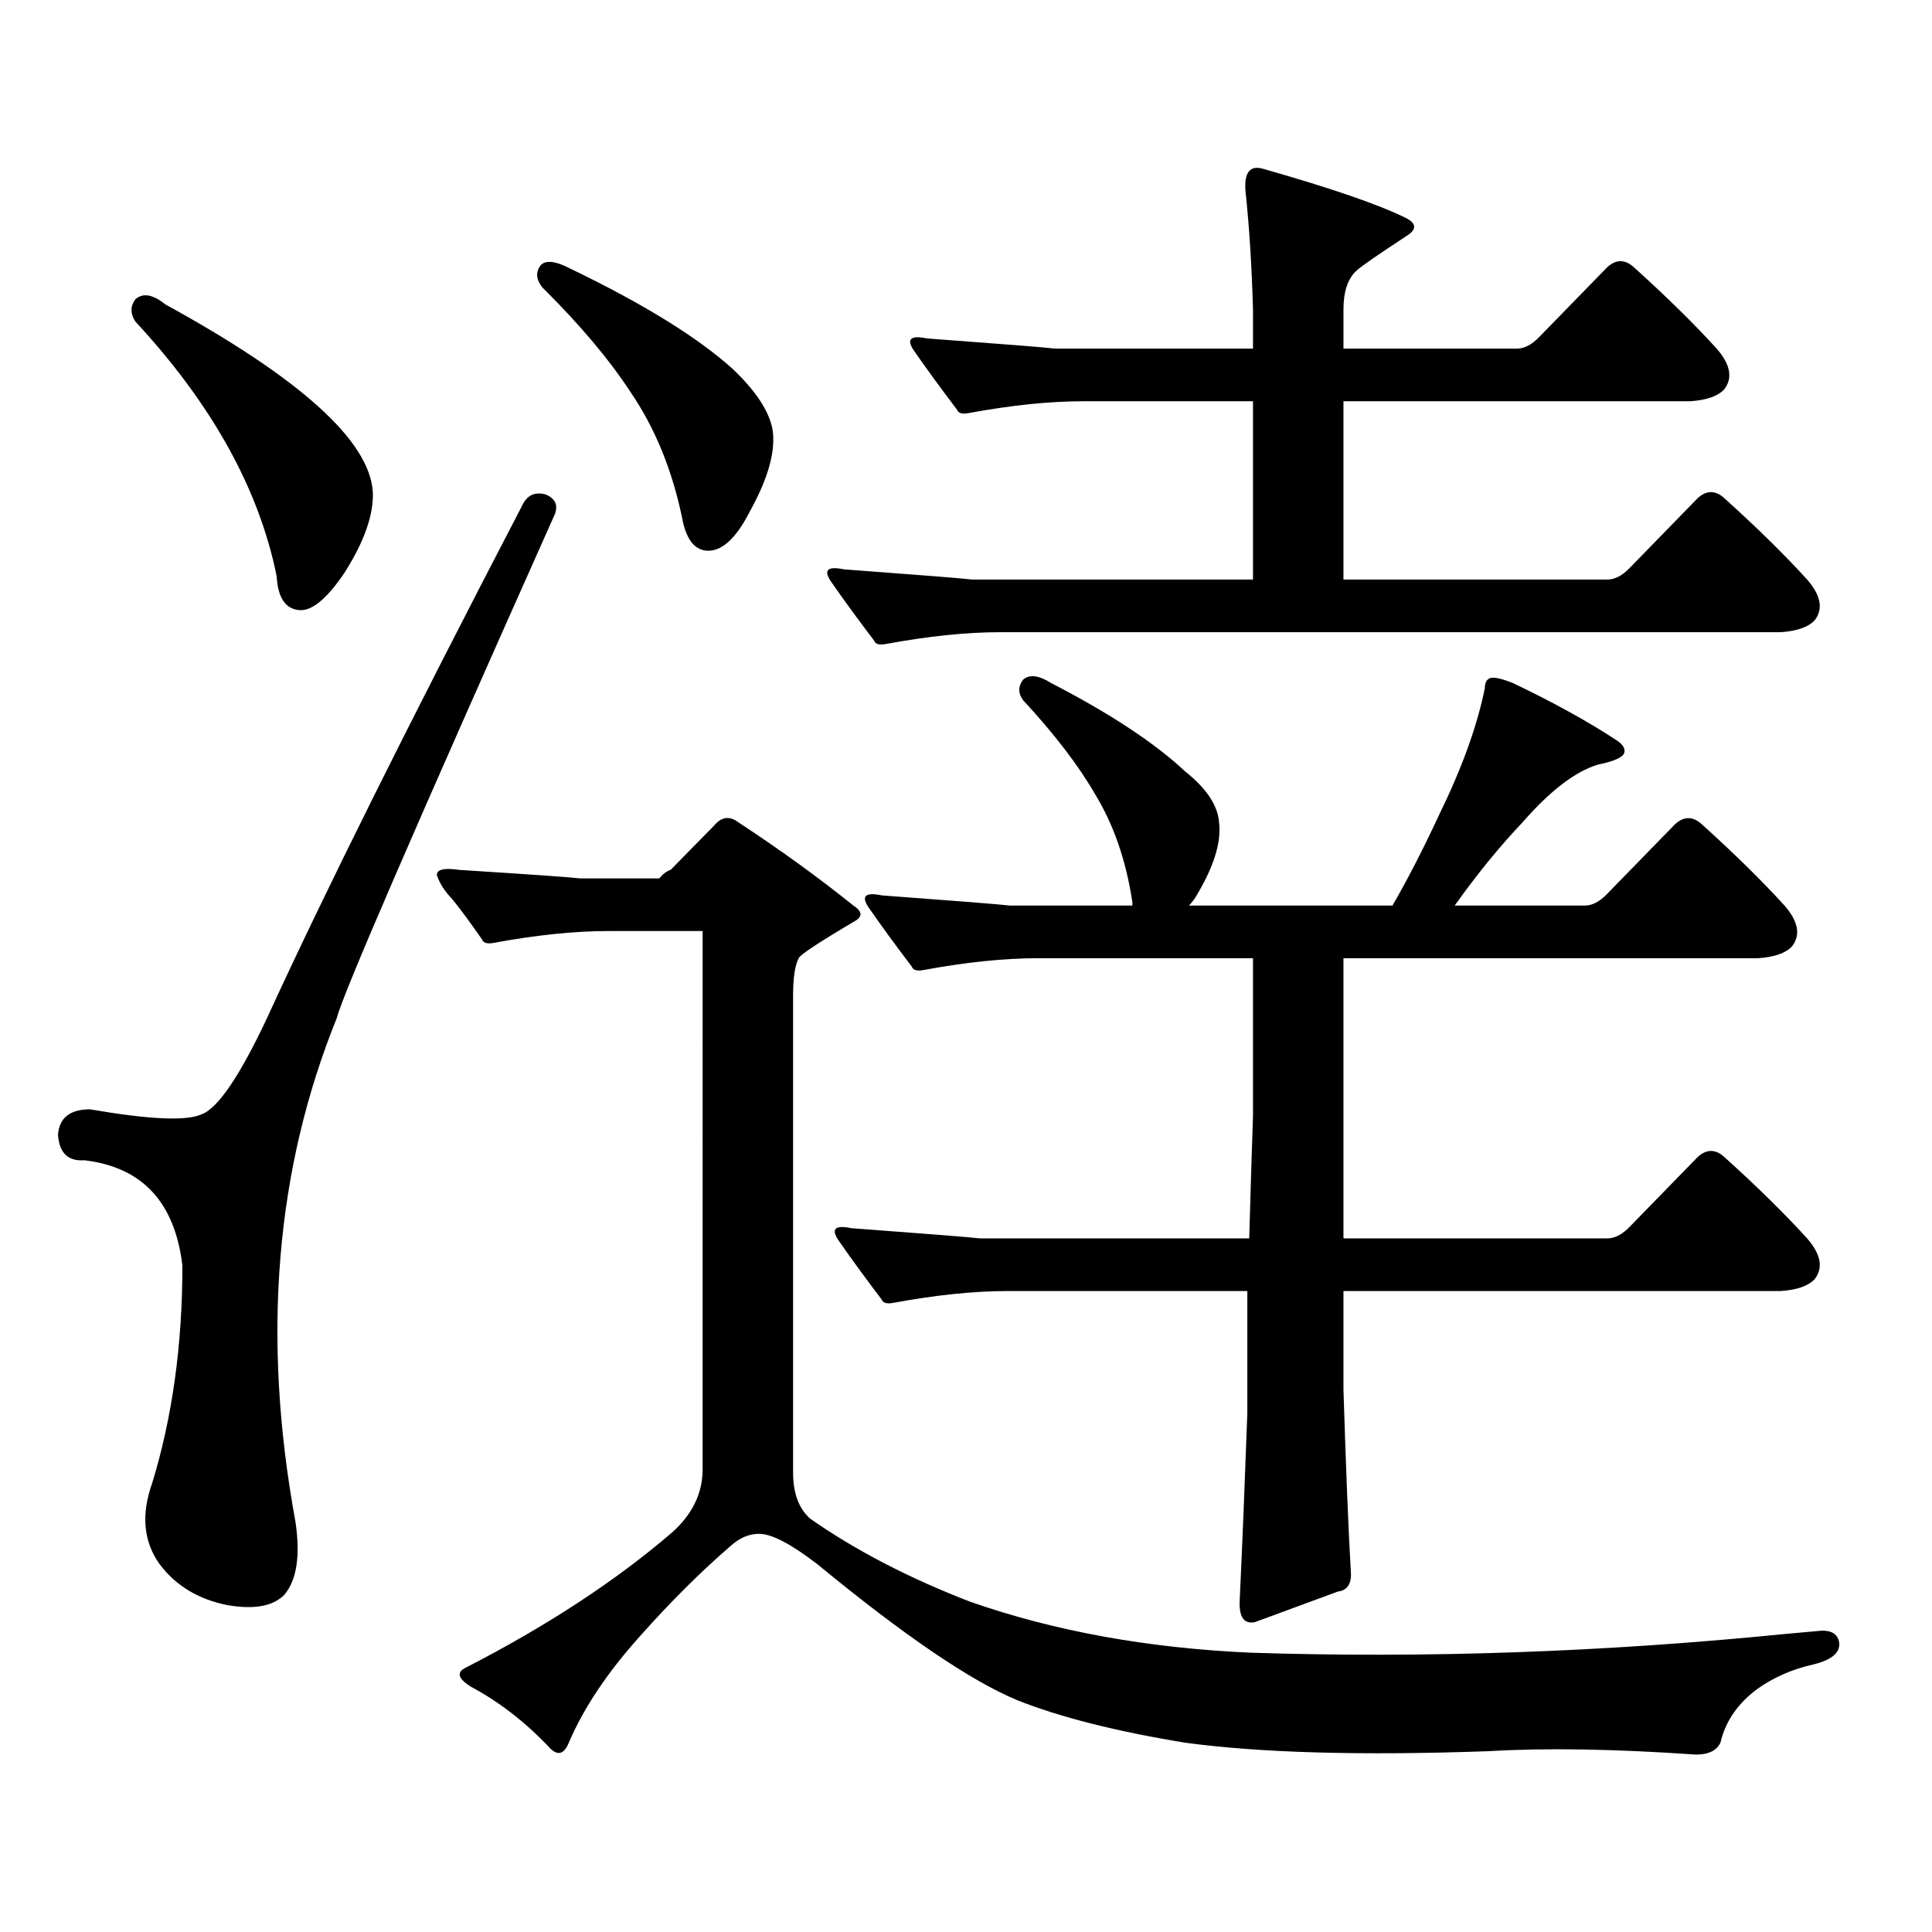
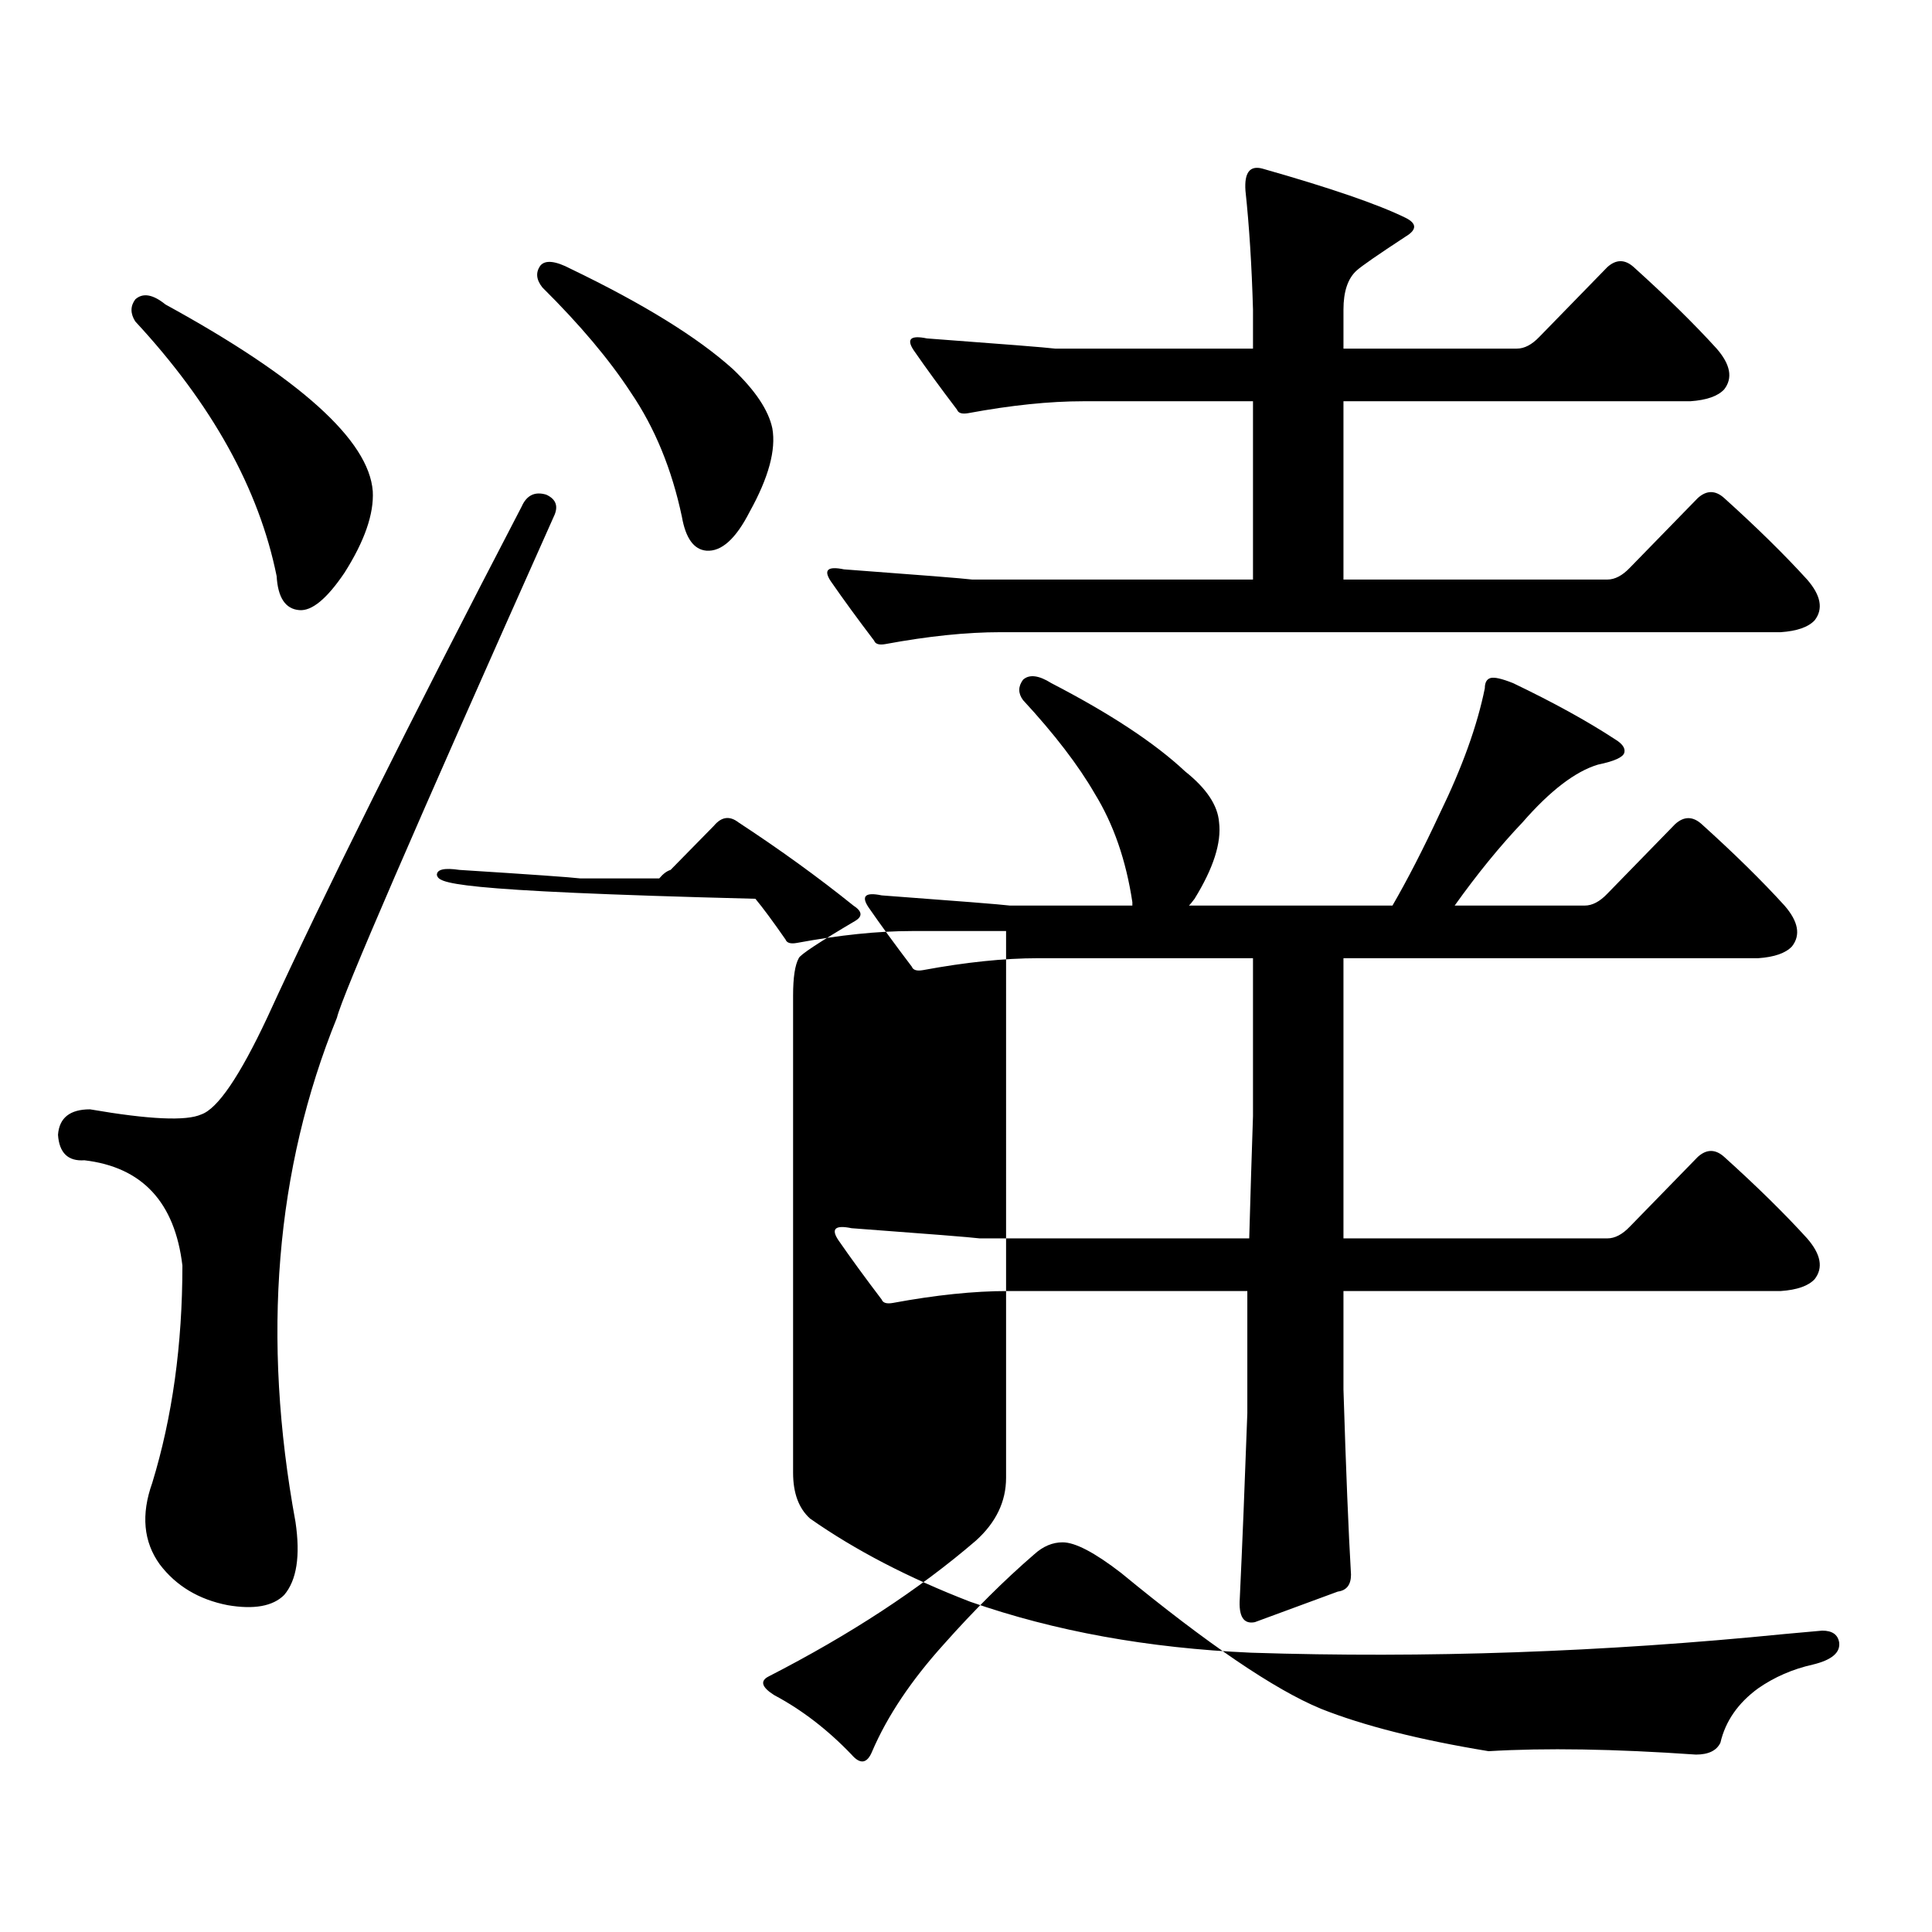
<svg xmlns="http://www.w3.org/2000/svg" version="1.1" id="图层_1" x="0px" y="0px" width="1000px" height="1000px" viewBox="0 0 1000 1000" enable-background="new 0 0 1000 1000" xml:space="preserve">
-   <path d="M282.7,256.027c5.198,2.349,6.494,6.152,3.902,11.426C214.409,429.172,177.002,515.606,174.41,526.73  c-31.874,78.524-39.023,165.536-21.463,261.035c2.592,17.578,0.641,30.171-5.854,37.793c-5.854,5.851-15.609,7.608-29.268,5.273  c-14.969-2.938-26.676-9.97-35.121-21.094c-8.46-11.728-9.756-25.79-3.902-42.188c10.396-33.976,15.609-71.479,15.609-112.5  c-3.902-32.808-20.822-50.977-50.73-54.492c-8.46,0.591-13.018-3.804-13.658-13.184c0.641-8.789,6.174-13.184,16.585-13.184  c30.563,5.273,49.755,6.152,57.56,2.637c8.445-2.925,19.832-19.624,34.146-50.098c29.268-63.858,73.169-152.051,131.704-264.551  C272.609,256.329,276.847,254.27,282.7,256.027z M70.022,154.953c3.902-3.516,9.101-2.637,15.609,2.637  c69.587,38.095,105.363,70.313,107.314,96.68c0.641,11.728-4.237,25.79-14.634,42.188c-9.115,13.485-16.92,19.927-23.414,19.336  c-7.164-0.577-11.066-6.44-11.707-17.578c-9.115-45.112-33.505-89.058-73.169-131.836C67.416,162.286,67.416,158.469,70.022,154.953  z M226.116,452.902c0-2.925,3.902-3.804,11.707-2.637c37.072,2.349,57.88,3.817,62.438,4.395h40.975  c1.951-2.335,3.902-3.804,5.854-4.395l22.438-22.852c3.902-4.683,8.125-5.273,12.683-1.758  c21.463,14.063,41.295,28.427,59.511,43.066c4.543,2.938,4.878,5.575,0.976,7.91c-18.871,11.138-28.627,17.578-29.268,19.336  c-1.951,3.516-2.927,9.97-2.927,19.336v246.973c0,10.547,2.927,18.457,8.78,23.73c23.414,16.397,51.051,30.762,82.925,43.066  c43.566,15.229,92.025,24.019,145.362,26.367c90.395,2.925,182.435-0.302,276.091-9.668l19.512-1.758  c5.198,0,8.125,2.046,8.78,6.152c0.641,5.273-3.902,9.077-13.658,11.426c-10.411,2.335-19.847,6.44-28.292,12.305  c-10.411,7.608-16.92,16.987-19.512,28.125c-1.951,4.093-6.188,6.152-12.683,6.152c-42.285-2.938-78.047-3.516-107.314-1.758  c-65.699,2.335-118.046,0.879-157.069-4.395c-35.776-5.864-64.724-13.184-86.827-21.973c-24.069-9.97-58.535-33.398-103.412-70.313  c-13.658-10.547-23.749-15.82-30.243-15.82c-5.213,0-10.091,2.046-14.634,6.152c-15.609,13.472-31.219,29.004-46.828,46.582  c-16.92,18.745-29.268,37.202-37.072,55.371c-2.606,6.44-6.188,7.031-10.731,1.758c-12.362-12.896-25.7-23.153-39.999-30.762  c-6.509-4.106-7.484-7.333-2.927-9.668c42.271-21.685,78.047-45.126,107.314-70.313c10.396-9.38,15.609-20.215,15.609-32.52V481.906  h-48.779c-17.561,0-37.407,2.06-59.511,6.152c-3.262,0.591-5.213,0-5.854-1.758c-6.509-9.366-11.707-16.397-15.609-21.094  C230.019,461.114,227.412,457.009,226.116,452.902z M279.773,137.375c2.592-2.925,7.805-2.335,15.609,1.758  c37.713,18.169,65.685,35.458,83.9,51.855c11.707,11.138,18.536,21.396,20.487,30.762c1.951,11.138-1.951,25.488-11.707,43.066  c-7.164,14.063-14.634,20.806-22.438,20.215c-6.509-0.577-10.731-6.44-12.683-17.578c-5.213-24.609-13.993-45.991-26.341-64.16  c-11.066-16.987-26.341-35.156-45.853-54.492C277.487,144.708,277.167,140.891,279.773,137.375z M458.306,333.371  c-3.262,0.591-5.213,0-5.854-1.758c-8.46-11.124-15.944-21.382-22.438-30.762c-3.902-5.851-1.631-7.91,6.829-6.152  c39.664,2.938,61.782,4.696,66.34,5.273h145.362v-92.285h-87.803c-17.561,0-37.407,2.06-59.511,6.152  c-3.262,0.591-5.213,0-5.854-1.758c-8.46-11.124-15.944-21.382-22.438-30.762c-3.902-5.851-1.631-7.91,6.829-6.152  c39.664,2.938,61.782,4.696,66.34,5.273h102.437v-20.215c-0.655-22.852-1.951-43.354-3.902-61.523  c-0.655-9.366,2.271-13.184,8.78-11.426c35.121,9.97,59.831,18.457,74.145,25.488c5.854,2.938,5.854,6.152,0,9.668  c-14.313,9.38-22.773,15.243-25.365,17.578c-4.558,4.106-6.829,10.849-6.829,20.215v20.215h89.754c3.902,0,7.805-2.046,11.707-6.152  l35.121-36.035c4.543-4.093,9.101-4.093,13.658,0c16.905,15.243,31.219,29.306,42.926,42.188c7.149,8.212,8.445,15.243,3.902,21.094  c-3.262,3.516-9.115,5.575-17.561,6.152H695.373v92.285h136.582c3.902,0,7.805-2.046,11.707-6.152l35.121-36.035  c4.543-4.093,9.101-4.093,13.658,0c16.905,15.243,31.219,29.306,42.926,42.188c7.149,8.212,8.445,15.243,3.902,21.094  c-3.262,3.516-9.115,5.575-17.561,6.152H517.816C500.256,327.219,480.409,329.278,458.306,333.371z M648.545,577.707v-81.738  H537.328c-17.561,0-37.407,2.06-59.511,6.152c-3.262,0.591-5.213,0-5.854-1.758c-8.46-11.124-15.944-21.382-22.438-30.762  c-3.902-5.851-1.631-7.91,6.829-6.152c39.664,2.938,61.782,4.696,66.34,5.273h63.413v-1.758c-3.262-21.671-9.756-40.43-19.512-56.25  c-8.46-14.64-20.822-30.762-37.072-48.34c-2.606-3.516-2.606-7.031,0-10.547c3.247-2.925,8.125-2.335,14.634,1.758  c30.563,15.82,53.657,31.063,69.267,45.703c11.052,8.789,16.905,17.578,17.561,26.367c1.296,10.547-2.927,23.73-12.683,39.551  c-1.311,1.758-2.286,2.938-2.927,3.516h105.363c7.805-13.472,15.93-29.292,24.39-47.461c11.707-24.019,19.512-45.703,23.414-65.039  c0-2.925,0.976-4.683,2.927-5.273c1.951-0.577,5.854,0.302,11.707,2.637c20.808,9.97,38.368,19.638,52.682,29.004  c3.902,2.349,5.519,4.696,4.878,7.031c-0.655,2.349-5.213,4.395-13.658,6.152c-11.707,3.516-24.725,13.485-39.023,29.883  c-11.707,12.305-23.414,26.669-35.121,43.066h67.315c3.902,0,7.805-2.046,11.707-6.152l35.121-36.035  c4.543-4.093,9.101-4.093,13.658,0c16.905,15.243,31.219,29.306,42.926,42.188c7.149,8.212,8.445,15.243,3.902,21.094  c-3.262,3.516-9.115,5.575-17.561,6.152H695.373v145.02h136.582c3.902,0,7.805-2.046,11.707-6.152l35.121-36.035  c4.543-4.093,9.101-4.093,13.658,0c16.905,15.243,31.219,29.306,42.926,42.188c7.149,8.212,8.445,15.243,3.902,21.094  c-3.262,3.516-9.115,5.575-17.561,6.152H695.373v50.977c1.296,41.61,2.592,73.526,3.902,95.801c0,5.273-2.286,8.198-6.829,8.789  l-42.926,15.82c-5.854,1.167-8.46-2.938-7.805-12.305c1.296-27.548,2.592-59.464,3.902-95.801v-63.281H521.719  c-17.561,0-37.407,2.06-59.511,6.152c-3.262,0.591-5.213,0-5.854-1.758c-8.46-11.124-15.944-21.382-22.438-30.762  c-3.902-5.851-1.631-7.91,6.829-6.152c39.664,2.938,61.782,4.696,66.34,5.273h139.509  C647.234,618.137,647.89,597.043,648.545,577.707z" />
+   <path d="M282.7,256.027c5.198,2.349,6.494,6.152,3.902,11.426C214.409,429.172,177.002,515.606,174.41,526.73  c-31.874,78.524-39.023,165.536-21.463,261.035c2.592,17.578,0.641,30.171-5.854,37.793c-5.854,5.851-15.609,7.608-29.268,5.273  c-14.969-2.938-26.676-9.97-35.121-21.094c-8.46-11.728-9.756-25.79-3.902-42.188c10.396-33.976,15.609-71.479,15.609-112.5  c-3.902-32.808-20.822-50.977-50.73-54.492c-8.46,0.591-13.018-3.804-13.658-13.184c0.641-8.789,6.174-13.184,16.585-13.184  c30.563,5.273,49.755,6.152,57.56,2.637c8.445-2.925,19.832-19.624,34.146-50.098c29.268-63.858,73.169-152.051,131.704-264.551  C272.609,256.329,276.847,254.27,282.7,256.027z M70.022,154.953c3.902-3.516,9.101-2.637,15.609,2.637  c69.587,38.095,105.363,70.313,107.314,96.68c0.641,11.728-4.237,25.79-14.634,42.188c-9.115,13.485-16.92,19.927-23.414,19.336  c-7.164-0.577-11.066-6.44-11.707-17.578c-9.115-45.112-33.505-89.058-73.169-131.836C67.416,162.286,67.416,158.469,70.022,154.953  z M226.116,452.902c0-2.925,3.902-3.804,11.707-2.637c37.072,2.349,57.88,3.817,62.438,4.395h40.975  c1.951-2.335,3.902-3.804,5.854-4.395l22.438-22.852c3.902-4.683,8.125-5.273,12.683-1.758  c21.463,14.063,41.295,28.427,59.511,43.066c4.543,2.938,4.878,5.575,0.976,7.91c-18.871,11.138-28.627,17.578-29.268,19.336  c-1.951,3.516-2.927,9.97-2.927,19.336v246.973c0,10.547,2.927,18.457,8.78,23.73c23.414,16.397,51.051,30.762,82.925,43.066  c43.566,15.229,92.025,24.019,145.362,26.367c90.395,2.925,182.435-0.302,276.091-9.668l19.512-1.758  c5.198,0,8.125,2.046,8.78,6.152c0.641,5.273-3.902,9.077-13.658,11.426c-10.411,2.335-19.847,6.44-28.292,12.305  c-10.411,7.608-16.92,16.987-19.512,28.125c-1.951,4.093-6.188,6.152-12.683,6.152c-42.285-2.938-78.047-3.516-107.314-1.758  c-35.776-5.864-64.724-13.184-86.827-21.973c-24.069-9.97-58.535-33.398-103.412-70.313  c-13.658-10.547-23.749-15.82-30.243-15.82c-5.213,0-10.091,2.046-14.634,6.152c-15.609,13.472-31.219,29.004-46.828,46.582  c-16.92,18.745-29.268,37.202-37.072,55.371c-2.606,6.44-6.188,7.031-10.731,1.758c-12.362-12.896-25.7-23.153-39.999-30.762  c-6.509-4.106-7.484-7.333-2.927-9.668c42.271-21.685,78.047-45.126,107.314-70.313c10.396-9.38,15.609-20.215,15.609-32.52V481.906  h-48.779c-17.561,0-37.407,2.06-59.511,6.152c-3.262,0.591-5.213,0-5.854-1.758c-6.509-9.366-11.707-16.397-15.609-21.094  C230.019,461.114,227.412,457.009,226.116,452.902z M279.773,137.375c2.592-2.925,7.805-2.335,15.609,1.758  c37.713,18.169,65.685,35.458,83.9,51.855c11.707,11.138,18.536,21.396,20.487,30.762c1.951,11.138-1.951,25.488-11.707,43.066  c-7.164,14.063-14.634,20.806-22.438,20.215c-6.509-0.577-10.731-6.44-12.683-17.578c-5.213-24.609-13.993-45.991-26.341-64.16  c-11.066-16.987-26.341-35.156-45.853-54.492C277.487,144.708,277.167,140.891,279.773,137.375z M458.306,333.371  c-3.262,0.591-5.213,0-5.854-1.758c-8.46-11.124-15.944-21.382-22.438-30.762c-3.902-5.851-1.631-7.91,6.829-6.152  c39.664,2.938,61.782,4.696,66.34,5.273h145.362v-92.285h-87.803c-17.561,0-37.407,2.06-59.511,6.152  c-3.262,0.591-5.213,0-5.854-1.758c-8.46-11.124-15.944-21.382-22.438-30.762c-3.902-5.851-1.631-7.91,6.829-6.152  c39.664,2.938,61.782,4.696,66.34,5.273h102.437v-20.215c-0.655-22.852-1.951-43.354-3.902-61.523  c-0.655-9.366,2.271-13.184,8.78-11.426c35.121,9.97,59.831,18.457,74.145,25.488c5.854,2.938,5.854,6.152,0,9.668  c-14.313,9.38-22.773,15.243-25.365,17.578c-4.558,4.106-6.829,10.849-6.829,20.215v20.215h89.754c3.902,0,7.805-2.046,11.707-6.152  l35.121-36.035c4.543-4.093,9.101-4.093,13.658,0c16.905,15.243,31.219,29.306,42.926,42.188c7.149,8.212,8.445,15.243,3.902,21.094  c-3.262,3.516-9.115,5.575-17.561,6.152H695.373v92.285h136.582c3.902,0,7.805-2.046,11.707-6.152l35.121-36.035  c4.543-4.093,9.101-4.093,13.658,0c16.905,15.243,31.219,29.306,42.926,42.188c7.149,8.212,8.445,15.243,3.902,21.094  c-3.262,3.516-9.115,5.575-17.561,6.152H517.816C500.256,327.219,480.409,329.278,458.306,333.371z M648.545,577.707v-81.738  H537.328c-17.561,0-37.407,2.06-59.511,6.152c-3.262,0.591-5.213,0-5.854-1.758c-8.46-11.124-15.944-21.382-22.438-30.762  c-3.902-5.851-1.631-7.91,6.829-6.152c39.664,2.938,61.782,4.696,66.34,5.273h63.413v-1.758c-3.262-21.671-9.756-40.43-19.512-56.25  c-8.46-14.64-20.822-30.762-37.072-48.34c-2.606-3.516-2.606-7.031,0-10.547c3.247-2.925,8.125-2.335,14.634,1.758  c30.563,15.82,53.657,31.063,69.267,45.703c11.052,8.789,16.905,17.578,17.561,26.367c1.296,10.547-2.927,23.73-12.683,39.551  c-1.311,1.758-2.286,2.938-2.927,3.516h105.363c7.805-13.472,15.93-29.292,24.39-47.461c11.707-24.019,19.512-45.703,23.414-65.039  c0-2.925,0.976-4.683,2.927-5.273c1.951-0.577,5.854,0.302,11.707,2.637c20.808,9.97,38.368,19.638,52.682,29.004  c3.902,2.349,5.519,4.696,4.878,7.031c-0.655,2.349-5.213,4.395-13.658,6.152c-11.707,3.516-24.725,13.485-39.023,29.883  c-11.707,12.305-23.414,26.669-35.121,43.066h67.315c3.902,0,7.805-2.046,11.707-6.152l35.121-36.035  c4.543-4.093,9.101-4.093,13.658,0c16.905,15.243,31.219,29.306,42.926,42.188c7.149,8.212,8.445,15.243,3.902,21.094  c-3.262,3.516-9.115,5.575-17.561,6.152H695.373v145.02h136.582c3.902,0,7.805-2.046,11.707-6.152l35.121-36.035  c4.543-4.093,9.101-4.093,13.658,0c16.905,15.243,31.219,29.306,42.926,42.188c7.149,8.212,8.445,15.243,3.902,21.094  c-3.262,3.516-9.115,5.575-17.561,6.152H695.373v50.977c1.296,41.61,2.592,73.526,3.902,95.801c0,5.273-2.286,8.198-6.829,8.789  l-42.926,15.82c-5.854,1.167-8.46-2.938-7.805-12.305c1.296-27.548,2.592-59.464,3.902-95.801v-63.281H521.719  c-17.561,0-37.407,2.06-59.511,6.152c-3.262,0.591-5.213,0-5.854-1.758c-8.46-11.124-15.944-21.382-22.438-30.762  c-3.902-5.851-1.631-7.91,6.829-6.152c39.664,2.938,61.782,4.696,66.34,5.273h139.509  C647.234,618.137,647.89,597.043,648.545,577.707z" />
</svg>